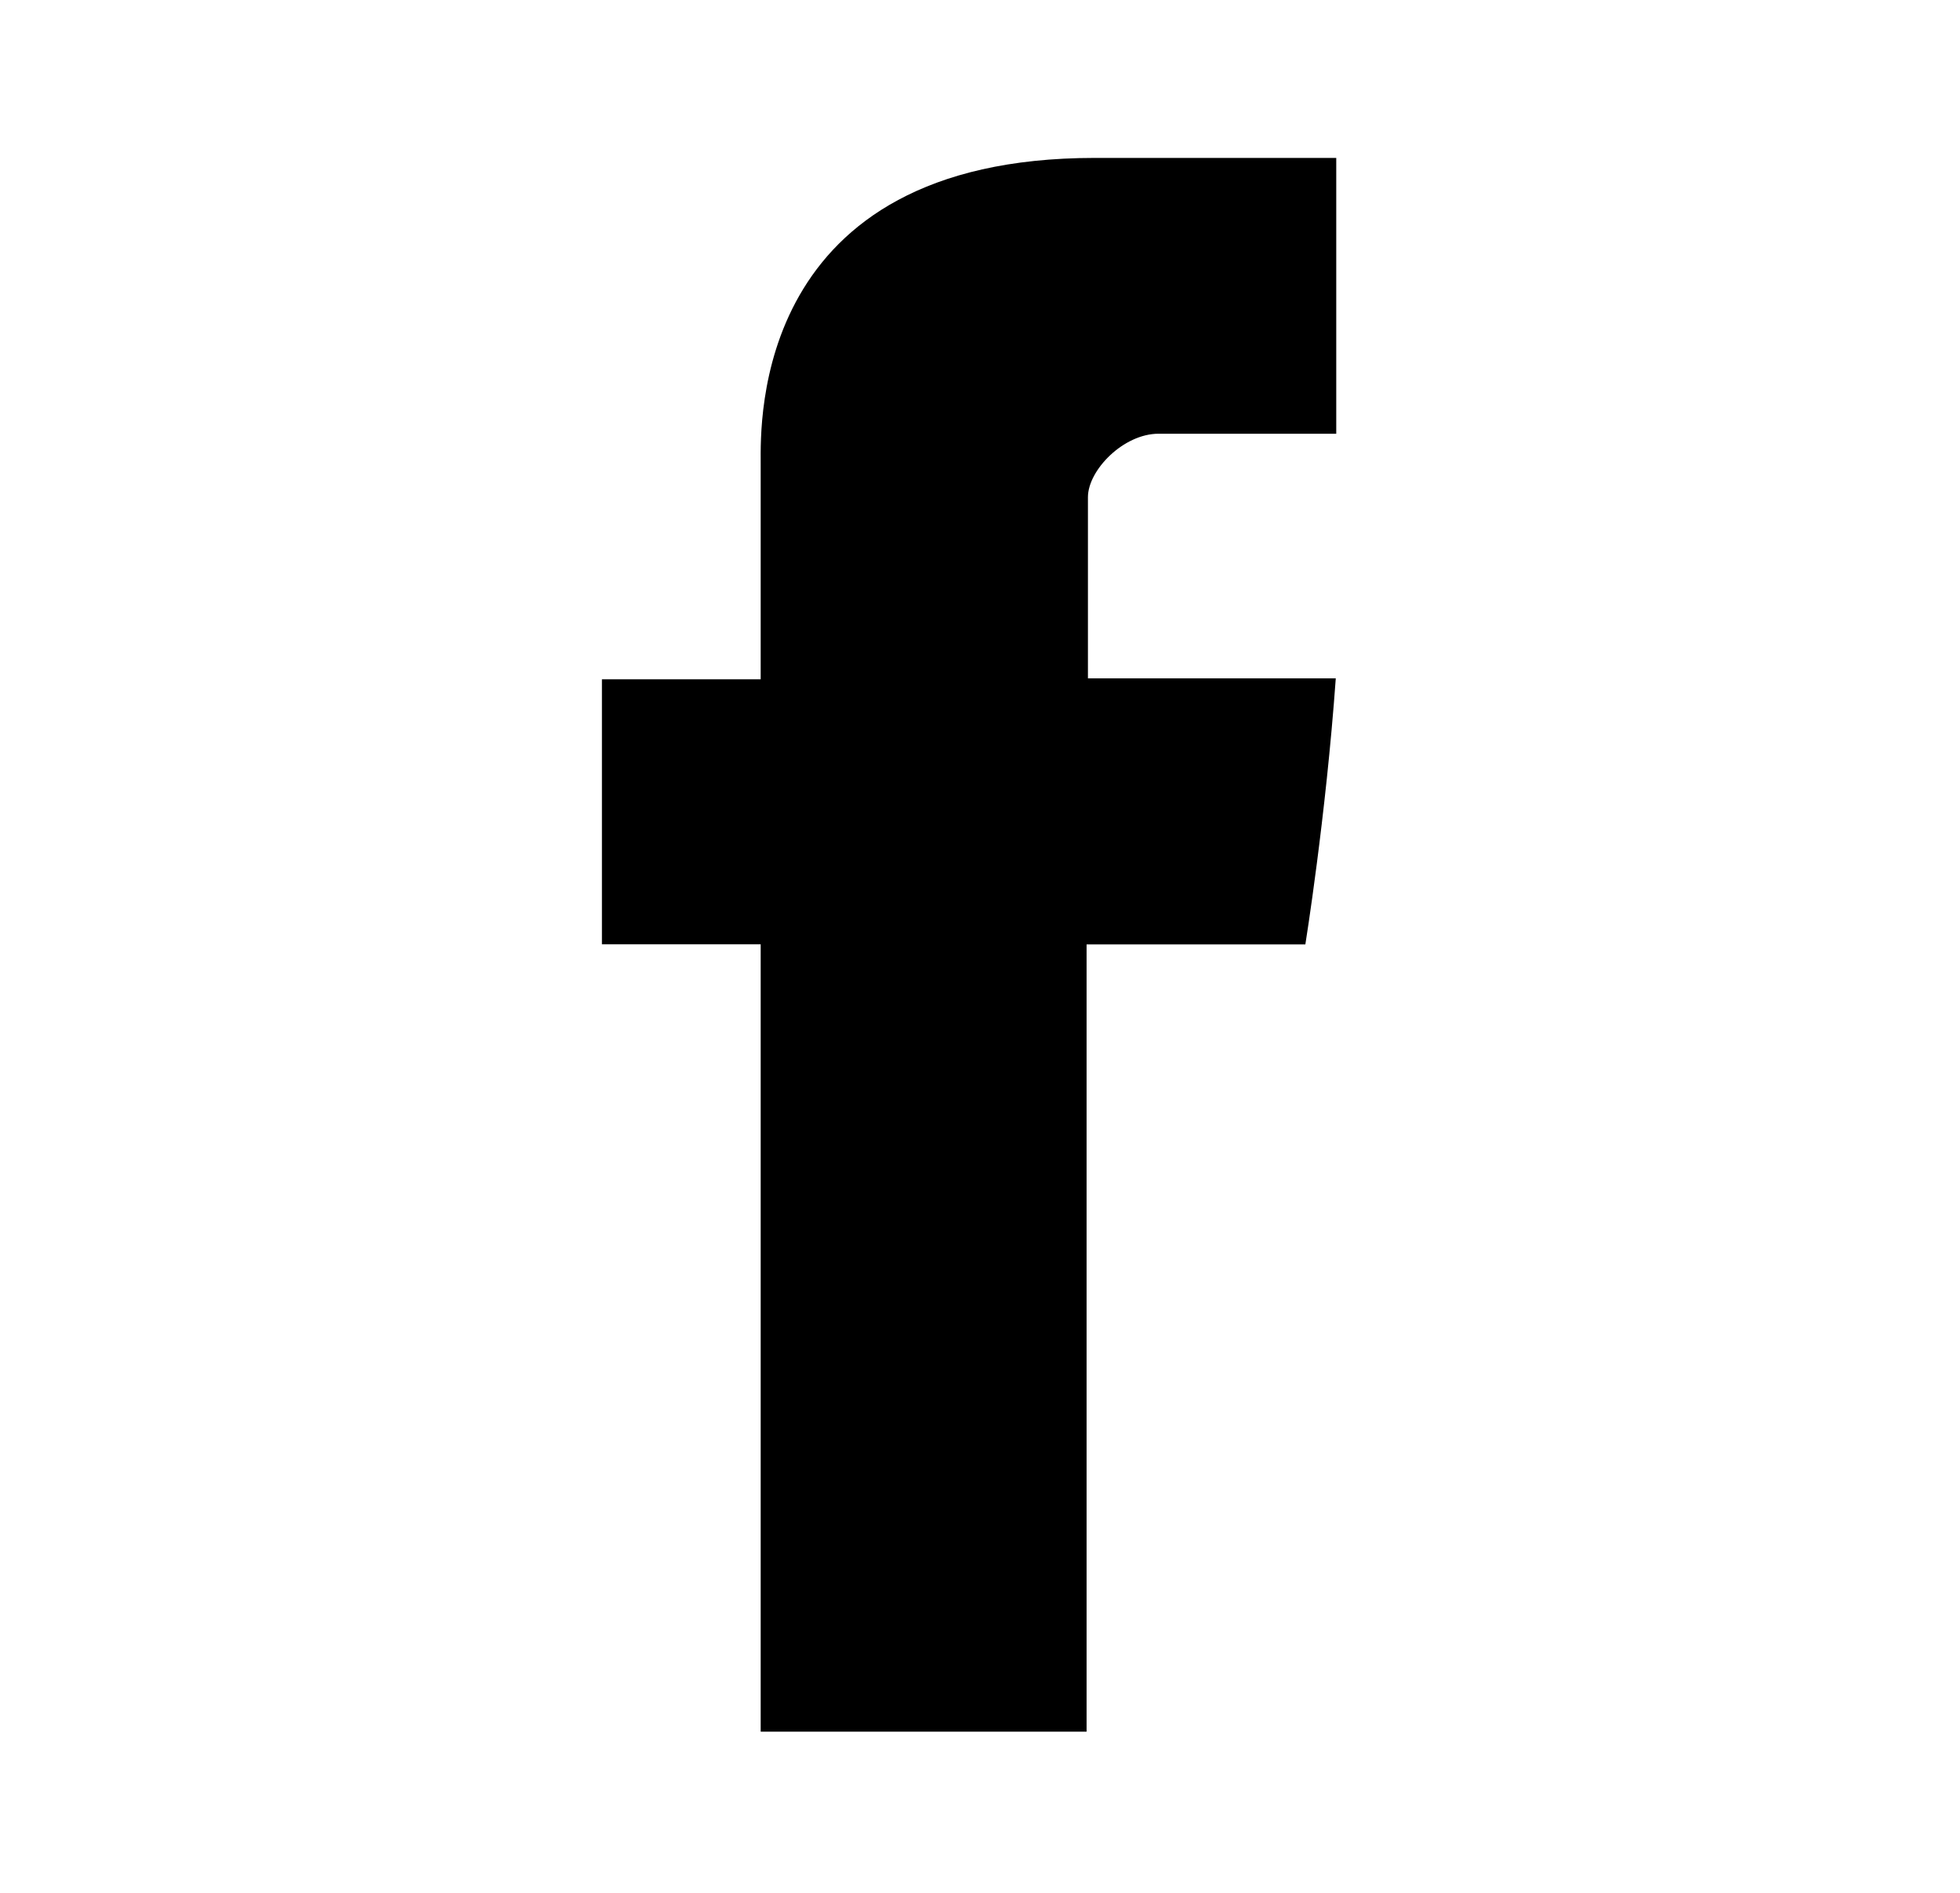
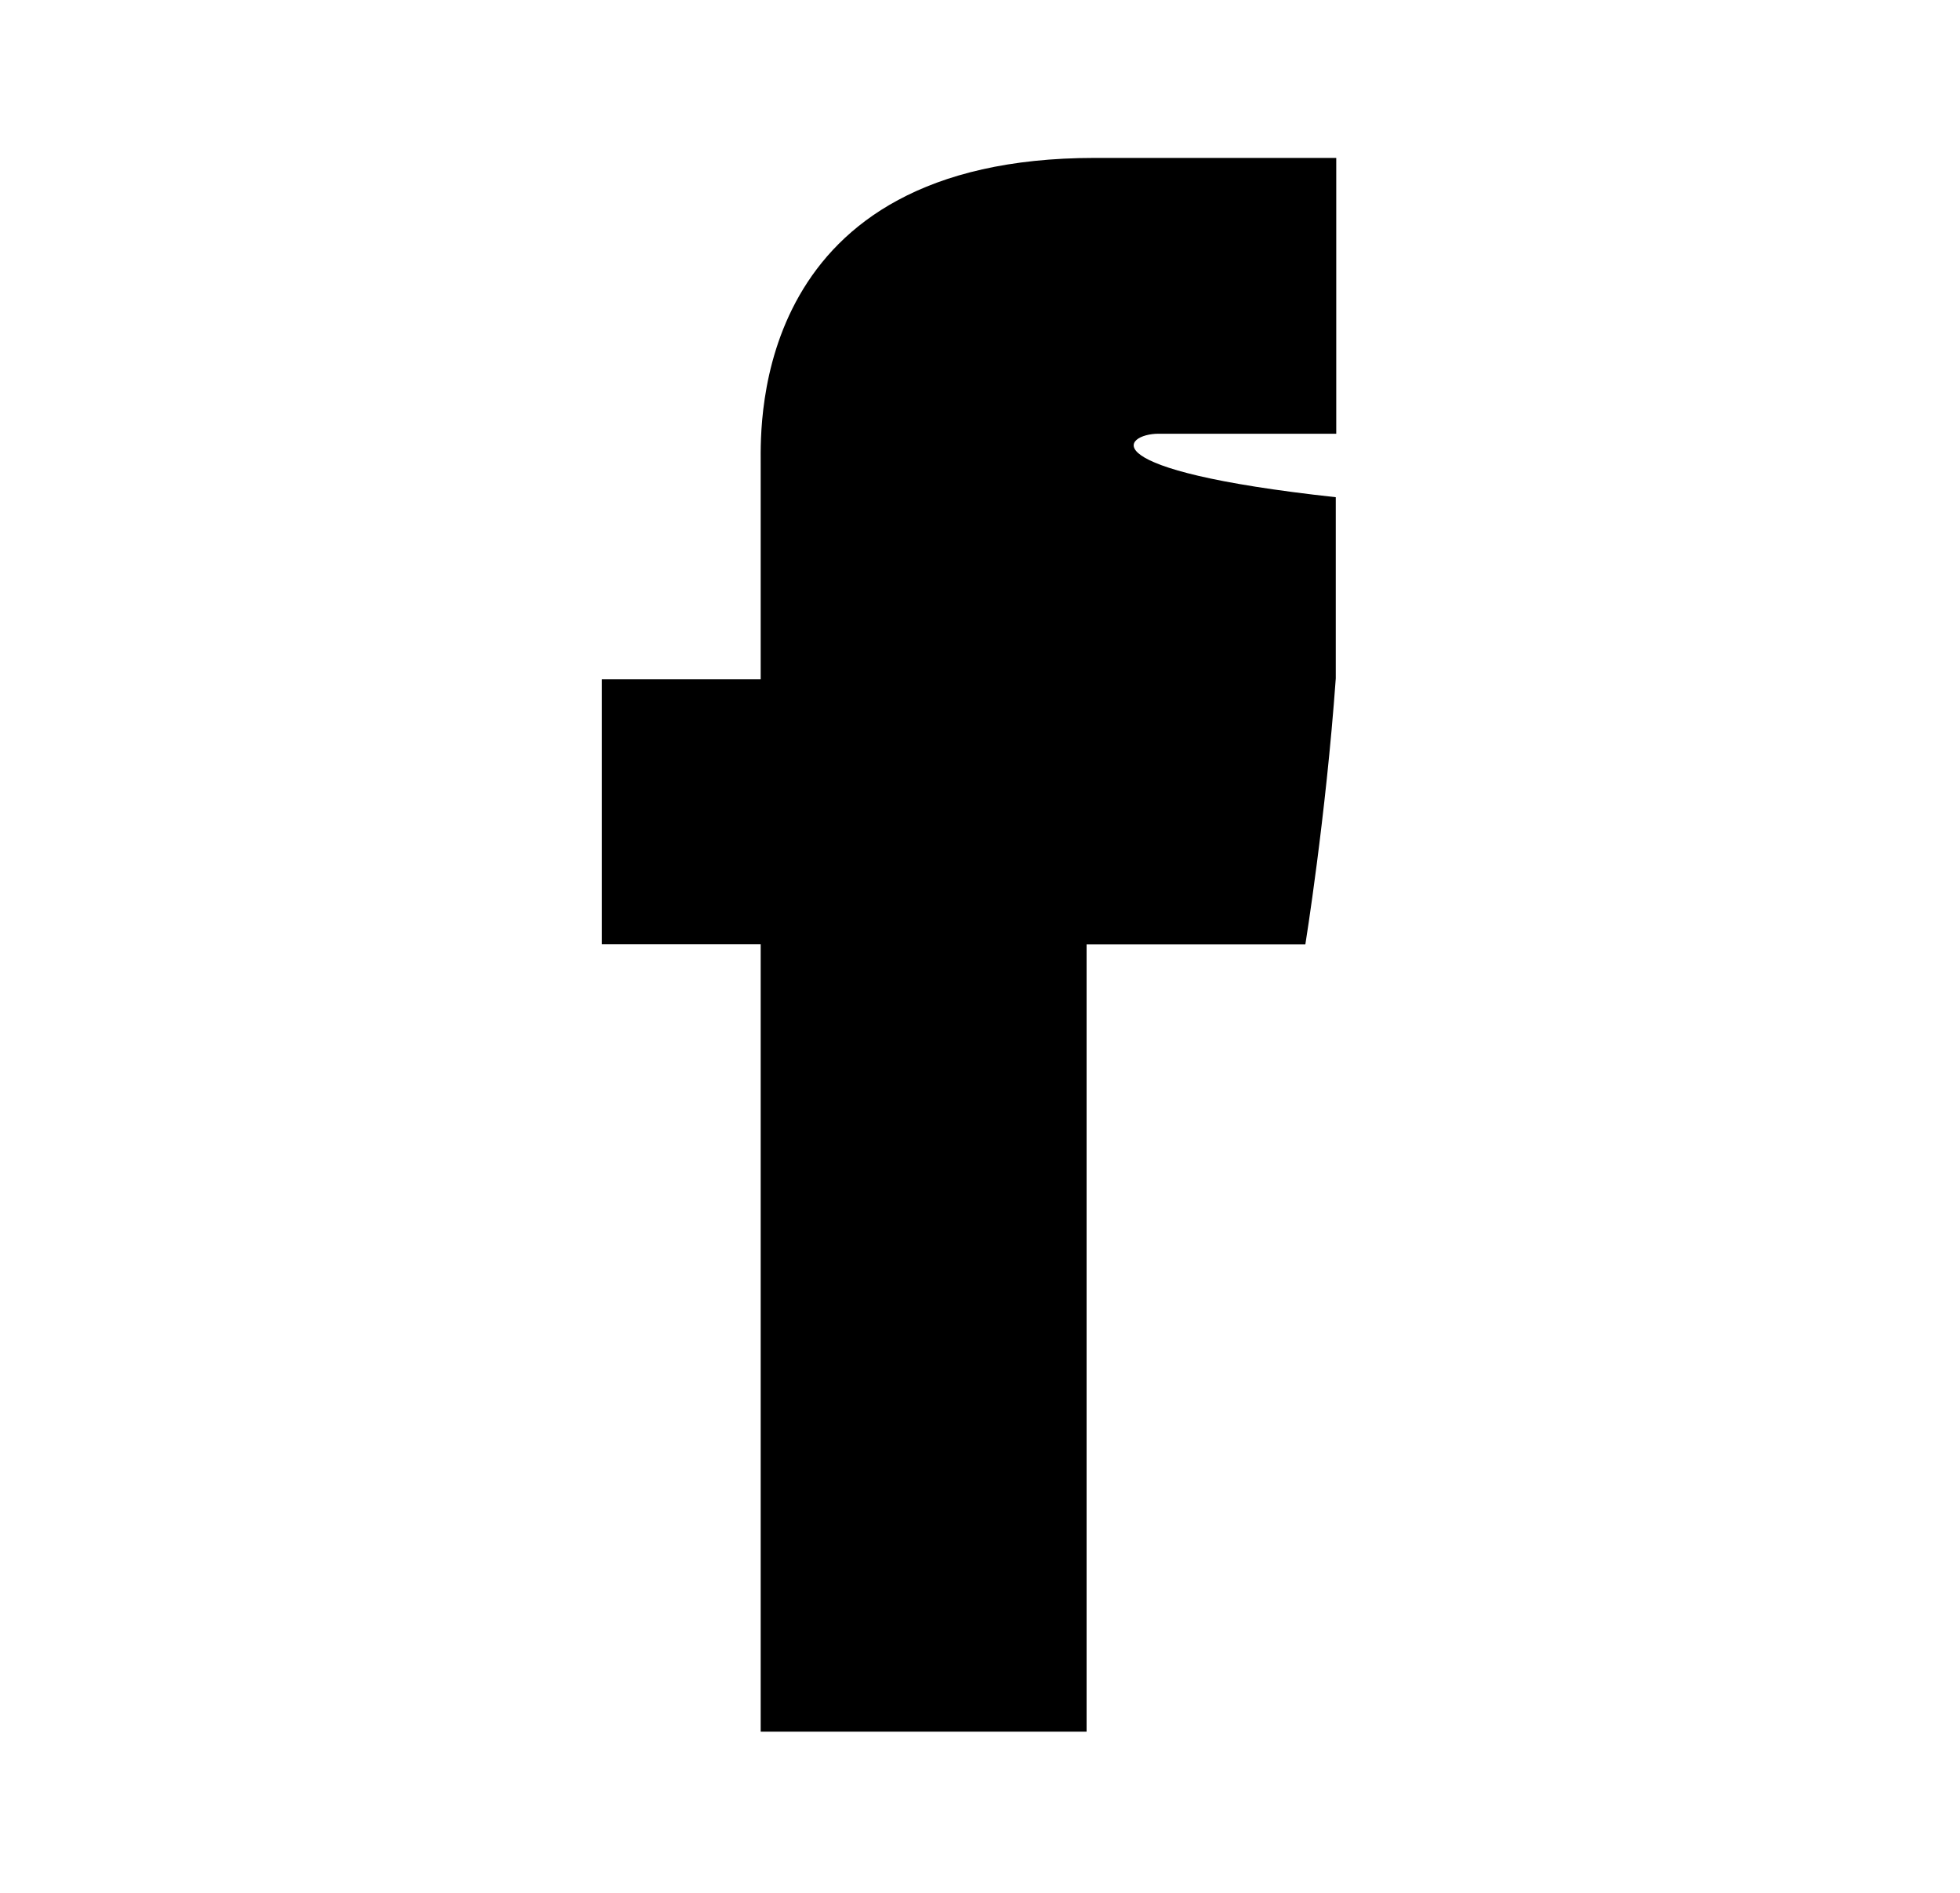
<svg xmlns="http://www.w3.org/2000/svg" width="29" height="28" viewBox="0 0 29 28" fill="none">
-   <path d="M11.255 6.844V10.049H8.906V13.969H11.255V25.616H16.077V13.97H19.314C19.314 13.97 19.617 12.091 19.764 10.035H16.097V7.355C16.097 6.955 16.622 6.416 17.142 6.416H19.771V2.336H16.198C11.135 2.336 11.255 6.259 11.255 6.844Z" fill="#C6985D" style="fill:#C6985D;fill:color(display-p3 0.776 0.596 0.365);fill-opacity:1;" />
+   <path d="M11.255 6.844V10.049H8.906V13.969H11.255V25.616H16.077V13.97H19.314C19.314 13.97 19.617 12.091 19.764 10.035V7.355C16.097 6.955 16.622 6.416 17.142 6.416H19.771V2.336H16.198C11.135 2.336 11.255 6.259 11.255 6.844Z" fill="#C6985D" style="fill:#C6985D;fill:color(display-p3 0.776 0.596 0.365);fill-opacity:1;" />
</svg>